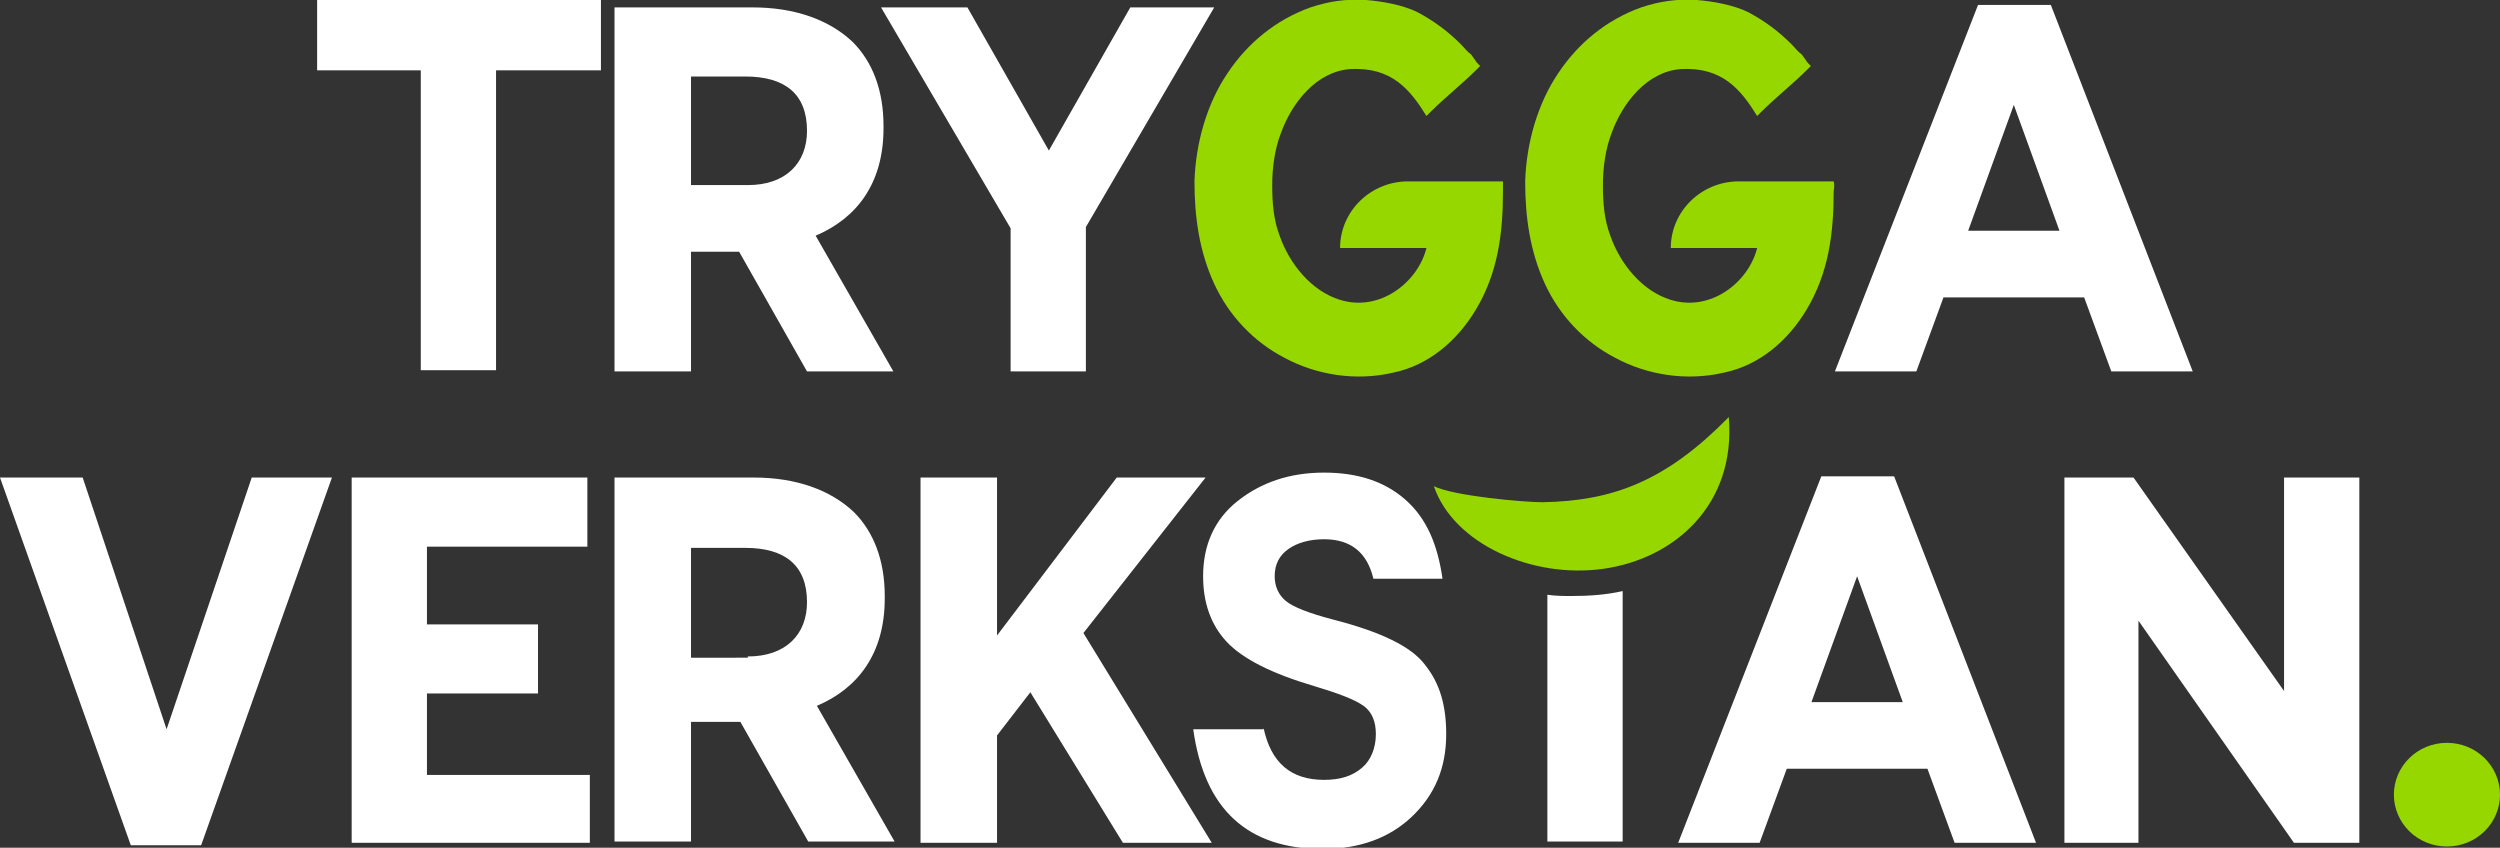
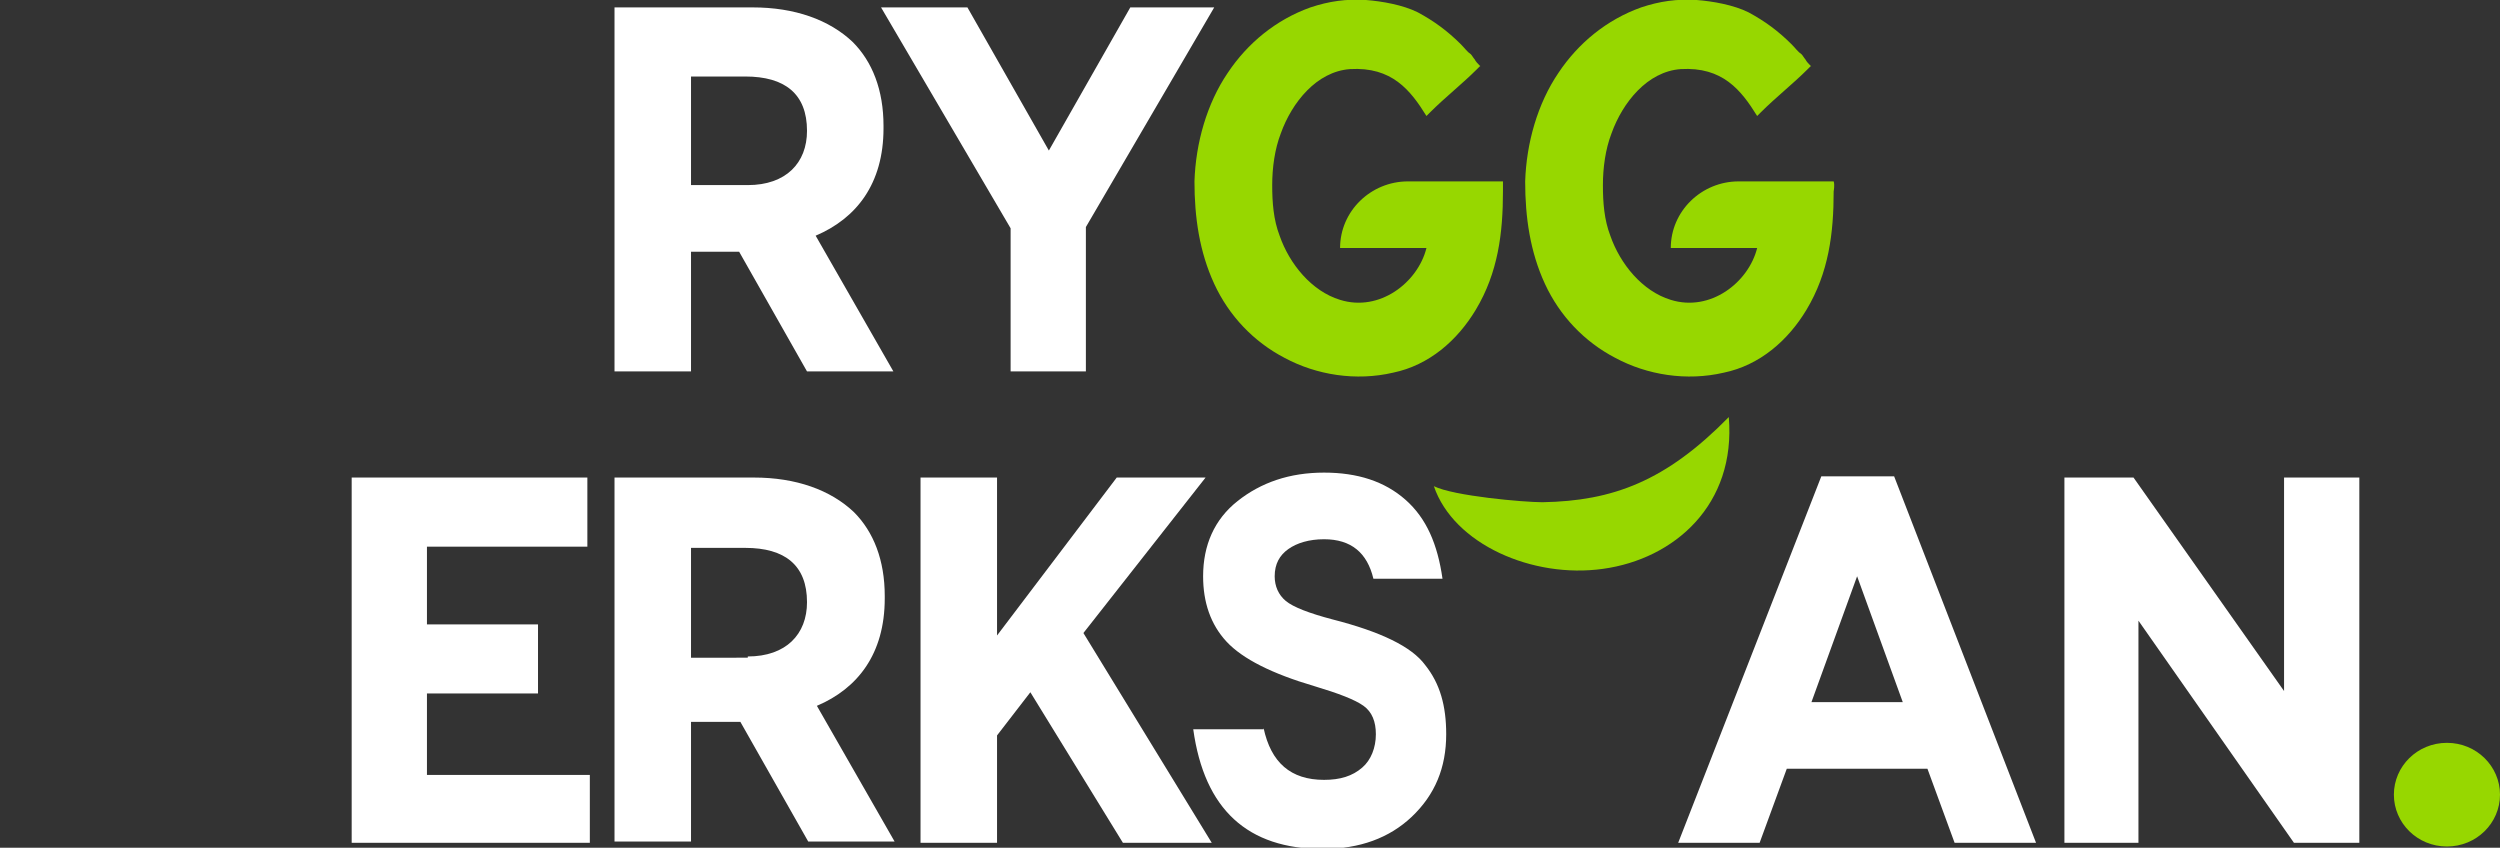
<svg xmlns="http://www.w3.org/2000/svg" xmlns:xlink="http://www.w3.org/1999/xlink" version="1.1" id="Layer_1" x="0px" y="0px" viewBox="0 0 202.6 68.7" style="enable-background:new 0 0 202.6 68.7;" xml:space="preserve">
  <rect x="0" y="0" width="202.6" height="68.7" fill="#333333" stroke="none" />
  <style type="text/css">
	.st0{clip-path:url(#SVGID_2_);fill:#FFFFFF;}
	.st1{clip-path:url(#SVGID_4_);fill:#FFFFFF;}
	.st2{clip-path:url(#SVGID_6_);fill:#FFFFFF;}
	.st3{clip-path:url(#SVGID_8_);fill:#97D700;}
	.st4{clip-path:url(#SVGID_10_);fill:#97D700;}
	.st5{clip-path:url(#SVGID_12_);fill:#FFFFFF;}
	.st6{clip-path:url(#SVGID_14_);fill:#FFFFFF;}
	.st7{clip-path:url(#SVGID_16_);fill:#FFFFFF;}
	.st8{clip-path:url(#SVGID_18_);fill:#FFFFFF;}
	.st9{clip-path:url(#SVGID_20_);fill:#FFFFFF;}
	.st10{clip-path:url(#SVGID_22_);fill:#FFFFFF;}
	.st11{clip-path:url(#SVGID_24_);fill:#FFFFFF;}
	.st12{clip-path:url(#SVGID_26_);fill:#97D700;}
	.st13{clip-path:url(#SVGID_28_);fill:#FFFFFF;}
	.st14{clip-path:url(#SVGID_30_);fill:#FFFFFF;}
	.st15{clip-path:url(#SVGID_32_);fill:#97D700;}
</style>
  <g>
    <defs>
-       <polygon id="SVGID_1_" points="34.1,5.7 25.7,5.7 25.7,0 48.7,0 48.7,5.7 40.2,5.7 40.2,30 34.1,30   " />
-     </defs>
+       </defs>
    <clipPath id="SVGID_2_">
      <use xlink:href="#SVGID_1_" style="overflow:visible;" />
    </clipPath>
    <rect x="20.7" y="-5" class="st0" width="33" height="40" />
  </g>
  <g>
    <defs>
      <path id="SVGID_3_" d="M49.9,0.6H61c3.4,0,6.2,1,8.1,2.8c1.6,1.6,2.5,3.9,2.5,6.8v0.2c0,4.5-2.2,7.3-5.5,8.7l6.3,11h-7l-5.5-9.7    H56v9.7h-6.2V0.6z M60.6,15c3.1,0,4.8-1.8,4.8-4.4v0c0-3-1.8-4.4-5-4.4H56V15H60.6z" />
    </defs>
    <clipPath id="SVGID_4_">
      <use xlink:href="#SVGID_3_" style="overflow:visible;" />
    </clipPath>
    <rect x="44.9" y="-4.4" class="st1" width="32.5" height="39.6" />
  </g>
  <g>
    <defs>
      <polygon id="SVGID_5_" points="81.9,18.5 71.4,0.6 78.4,0.6 85,12.2 91.6,0.6 98.4,0.6 88,18.4 88,30.1 81.9,30.1   " />
    </defs>
    <clipPath id="SVGID_6_">
      <use xlink:href="#SVGID_5_" style="overflow:visible;" />
    </clipPath>
    <rect x="66.4" y="-4.4" class="st2" width="37" height="39.6" />
  </g>
  <g>
    <defs>
      <path id="SVGID_7_" d="M121.8,15.5c0,3.4-0.4,6.6-2.2,9.6c-1.5,2.5-3.8,4.5-6.7,5.1c-3,0.7-6.2,0.2-8.8-1.2    c-2.5-1.3-4.5-3.4-5.7-6c-1.2-2.6-1.6-5.4-1.6-8.3c0.1-3.1,1-6.3,2.7-8.8c1.6-2.4,3.9-4.3,6.7-5.3c1.5-0.5,2.9-0.7,4.5-0.6    c1.3,0.1,3,0.4,4.2,1c1.3,0.7,2.4,1.5,3.5,2.6c0.3,0.3,0.5,0.6,0.8,0.8c0.1,0.1,0.2,0.3,0.3,0.4c0.1,0.2,0.3,0.4,0.4,0.5    c0.1,0.1,0.1,0,0,0.1c-0.1,0.1-0.1,0.1-0.2,0.2c-1.2,1.2-2.6,2.3-3.8,3.5c-0.1,0.1-0.2,0.2-0.3,0.3c-1.3-2.1-2.8-4-6.2-3.8    c-2.7,0.2-4.7,2.7-5.6,5.2c-0.5,1.3-0.7,2.8-0.7,4.2c0,1.4,0.1,2.8,0.6,4.1c0.8,2.3,2.6,4.5,4.9,5.2c3.2,1,6.3-1.4,7-4.2h-6.2    h-0.8c0-3,2.5-5.4,5.5-5.4c1.9,0,3.8,0,5.8,0h1.4c0.1,0,0.3,0,0.4,0c0,0,0.1,0,0.1,0C121.8,15,121.8,15.5,121.8,15.5" />
    </defs>
    <clipPath id="SVGID_8_">
      <use xlink:href="#SVGID_7_" style="overflow:visible;" />
    </clipPath>
    <rect x="91.9" y="-4.8" class="st3" width="34.9" height="40.4" />
  </g>
  <g>
    <defs>
      <path id="SVGID_9_" d="M148.6,15.5c0,3.4-0.4,6.6-2.2,9.6c-1.5,2.5-3.8,4.5-6.7,5.1c-3,0.7-6.2,0.2-8.8-1.2    c-2.5-1.3-4.5-3.4-5.7-6c-1.2-2.6-1.6-5.4-1.6-8.3c0.1-3.1,1-6.3,2.7-8.8c1.6-2.4,3.9-4.3,6.7-5.3c1.5-0.5,2.9-0.7,4.5-0.6    c1.3,0.1,3,0.4,4.2,1c1.3,0.7,2.4,1.5,3.5,2.6c0.3,0.3,0.5,0.6,0.8,0.8c0.1,0.1,0.2,0.3,0.3,0.4c0.1,0.2,0.3,0.4,0.4,0.5    c0.1,0.1,0.1,0,0,0.1c-0.1,0.1-0.1,0.1-0.2,0.2c-1.2,1.2-2.6,2.3-3.8,3.5c-0.1,0.1-0.2,0.2-0.3,0.3c-1.3-2.1-2.8-4-6.2-3.8    c-2.7,0.2-4.7,2.7-5.6,5.2c-0.5,1.3-0.7,2.8-0.7,4.2c0,1.4,0.1,2.8,0.6,4.1c0.8,2.3,2.6,4.5,4.9,5.2c3.2,1,6.3-1.4,7-4.2h-6.2    h-0.8c0-3,2.5-5.4,5.5-5.4c1.9,0,3.8,0,5.8,0h1.4c0.1,0,0.3,0,0.4,0c0,0,0.1,0,0.1,0C148.7,15,148.6,15.5,148.6,15.5" />
    </defs>
    <clipPath id="SVGID_10_">
      <use xlink:href="#SVGID_9_" style="overflow:visible;" />
    </clipPath>
    <rect x="118.8" y="-4.8" class="st4" width="34.9" height="40.4" />
  </g>
  <g>
    <defs>
-       <path id="SVGID_11_" d="M171.1,30.1h6.6L166.2,0.4h-5.9l-11.6,29.7h6.6l2.2-6h11.4L171.1,30.1z M159.5,18.7l3.7-10.2l3.7,10.2    H159.5z" />
-     </defs>
+       </defs>
    <clipPath id="SVGID_12_">
      <use xlink:href="#SVGID_11_" style="overflow:visible;" />
    </clipPath>
    <rect x="143.7" y="-4.6" class="st5" width="38.9" height="39.7" />
  </g>
  <g>
    <defs>
-       <polygon id="SVGID_13_" points="0,38.7 6.7,38.7 13.5,59.1 20.4,38.7 26.9,38.7 16.3,68.5 10.6,68.5   " />
-     </defs>
+       </defs>
    <clipPath id="SVGID_14_">
      <use xlink:href="#SVGID_13_" style="overflow:visible;" />
    </clipPath>
    <rect x="-5" y="33.7" class="st6" width="36.9" height="39.7" />
  </g>
  <g>
    <defs>
      <polygon id="SVGID_15_" points="28.5,38.7 47.6,38.7 47.6,44.3 34.6,44.3 34.6,50.6 43.6,50.6 43.6,56.2 34.6,56.2 34.6,62.8     47.8,62.8 47.8,68.3 28.5,68.3   " />
    </defs>
    <clipPath id="SVGID_16_">
      <use xlink:href="#SVGID_15_" style="overflow:visible;" />
    </clipPath>
    <rect x="23.5" y="33.7" class="st7" width="29.3" height="39.6" />
  </g>
  <g>
    <defs>
      <path id="SVGID_17_" d="M49.9,38.7h11.2c3.4,0,6.2,1,8.1,2.8c1.6,1.6,2.5,3.9,2.5,6.8v0.2c0,4.5-2.2,7.3-5.5,8.7l6.3,11h-7    l-5.5-9.7H56v9.7h-6.2V38.7z M60.6,53.2c3.1,0,4.8-1.8,4.8-4.4v0c0-3-1.8-4.4-5-4.4H56v8.9H60.6z" />
    </defs>
    <clipPath id="SVGID_18_">
      <use xlink:href="#SVGID_17_" style="overflow:visible;" />
    </clipPath>
    <rect x="44.9" y="33.7" class="st8" width="32.5" height="39.6" />
  </g>
  <g>
    <defs>
      <polygon id="SVGID_19_" points="74.6,38.7 80.8,38.7 80.8,51.5 90.5,38.7 97.7,38.7 87.8,51.3 98.2,68.3 91,68.3 83.5,56.1     80.8,59.6 80.8,68.3 74.6,68.3   " />
    </defs>
    <clipPath id="SVGID_20_">
      <use xlink:href="#SVGID_19_" style="overflow:visible;" />
    </clipPath>
    <rect x="69.6" y="33.7" class="st9" width="33.5" height="39.6" />
  </g>
  <g>
    <defs>
      <path id="SVGID_21_" d="M102.4,59c0.6,2.8,2.2,4.2,4.9,4.2c1.3,0,2.3-0.3,3.1-1c0.7-0.6,1.1-1.6,1.1-2.7c0-1-0.3-1.8-1-2.3    c-0.7-0.5-2-1-4-1.6c-3.4-1-5.8-2.2-7.1-3.6c-1.3-1.4-1.9-3.2-1.9-5.3c0-2.5,0.9-4.6,2.8-6.1c1.9-1.5,4.2-2.3,7-2.3    c2.7,0,4.9,0.7,6.6,2.2c1.7,1.5,2.6,3.6,3,6.4h-5.6c-0.5-2.1-1.8-3.2-4-3.2c-1.2,0-2.2,0.3-2.9,0.8c-0.7,0.5-1.1,1.2-1.1,2.2    c0,0.8,0.3,1.5,0.9,2c0.6,0.5,1.9,1,3.8,1.5c3.9,1,6.4,2.2,7.5,3.7c1.2,1.5,1.7,3.3,1.7,5.6c0,2.7-0.9,4.9-2.8,6.7    c-1.8,1.7-4.2,2.6-7.2,2.6c-6.1,0-9.6-3.2-10.5-9.7H102.4z" />
    </defs>
    <clipPath id="SVGID_22_">
      <use xlink:href="#SVGID_21_" style="overflow:visible;" />
    </clipPath>
    <rect x="91.8" y="33.3" class="st10" width="30.4" height="40.3" />
  </g>
  <g>
    <defs>
      <path id="SVGID_23_" d="M127.4,48.3c-0.7,0-1.3,0-2-0.1v20h6.1V47.9C130.2,48.2,128.8,48.3,127.4,48.3" />
    </defs>
    <clipPath id="SVGID_24_">
      <use xlink:href="#SVGID_23_" style="overflow:visible;" />
    </clipPath>
-     <rect x="120.5" y="42.9" class="st11" width="16.1" height="30.3" />
  </g>
  <g>
    <defs>
      <path id="SVGID_25_" d="M129.9,46.1c-5.7,0.8-12.1-2-13.7-6.7c1.6,0.8,7.3,1.3,8.8,1.3c5.7-0.1,10-1.7,15.1-6.9    C140.7,40.9,135.7,45.3,129.9,46.1" />
    </defs>
    <clipPath id="SVGID_26_">
      <use xlink:href="#SVGID_25_" style="overflow:visible;" />
    </clipPath>
    <rect x="111.1" y="28.8" class="st12" width="33.9" height="22.5" />
  </g>
  <g>
    <defs>
      <path id="SVGID_27_" d="M158.4,68.3h6.6l-11.5-29.7h-5.9L136,68.3h6.6l2.2-6h11.4L158.4,68.3z M146.8,56.9l3.7-10.2l3.7,10.2    H146.8z" />
    </defs>
    <clipPath id="SVGID_28_">
      <use xlink:href="#SVGID_27_" style="overflow:visible;" />
    </clipPath>
    <rect x="131" y="33.6" class="st13" width="38.9" height="39.7" />
  </g>
  <g>
    <defs>
      <polygon id="SVGID_29_" points="167.3,38.7 172.9,38.7 185.1,56 185.1,38.7 191.2,38.7 191.2,68.3 185.9,68.3 173.3,50.3     173.3,68.3 167.3,68.3   " />
    </defs>
    <clipPath id="SVGID_30_">
      <use xlink:href="#SVGID_29_" style="overflow:visible;" />
    </clipPath>
    <rect x="162.3" y="33.7" class="st14" width="33.9" height="39.6" />
  </g>
  <g>
    <defs>
      <path id="SVGID_31_" d="M202.6,64.4c0,2.3-1.9,4.2-4.3,4.2c-2.4,0-4.3-1.9-4.3-4.2c0-2.3,1.9-4.2,4.3-4.2    C200.7,60.2,202.6,62.1,202.6,64.4" />
    </defs>
    <clipPath id="SVGID_32_">
      <use xlink:href="#SVGID_31_" style="overflow:visible;" />
    </clipPath>
    <rect x="189.1" y="55.2" class="st15" width="18.5" height="18.5" />
  </g>
</svg>